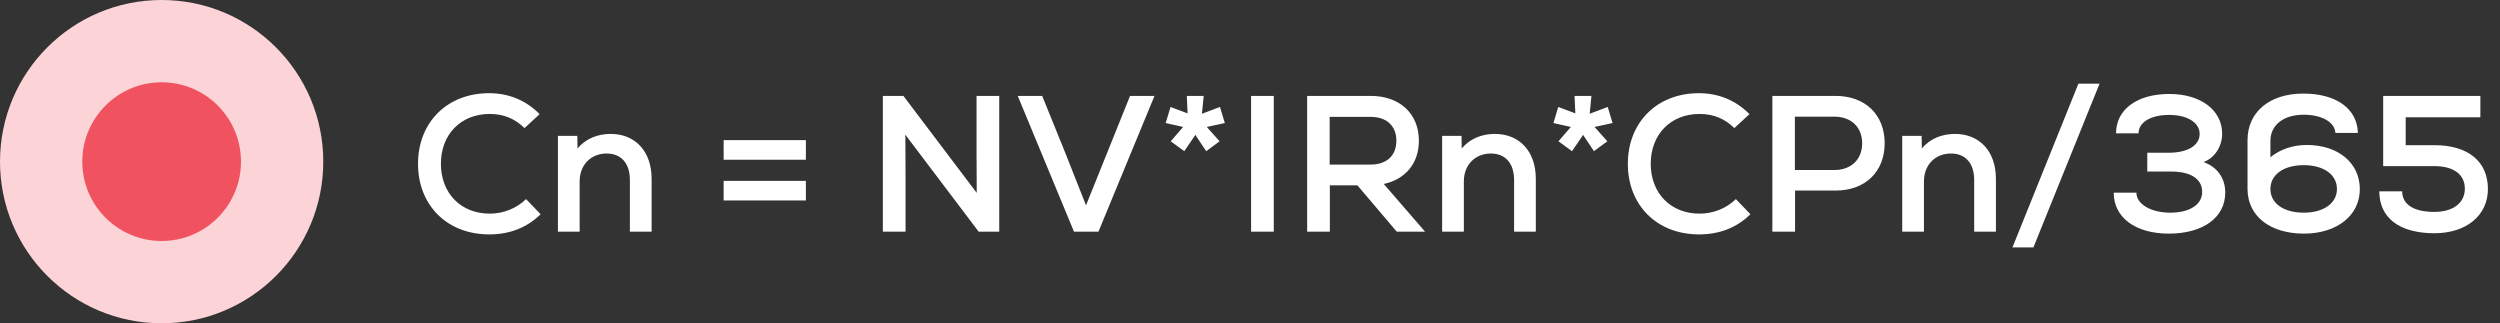
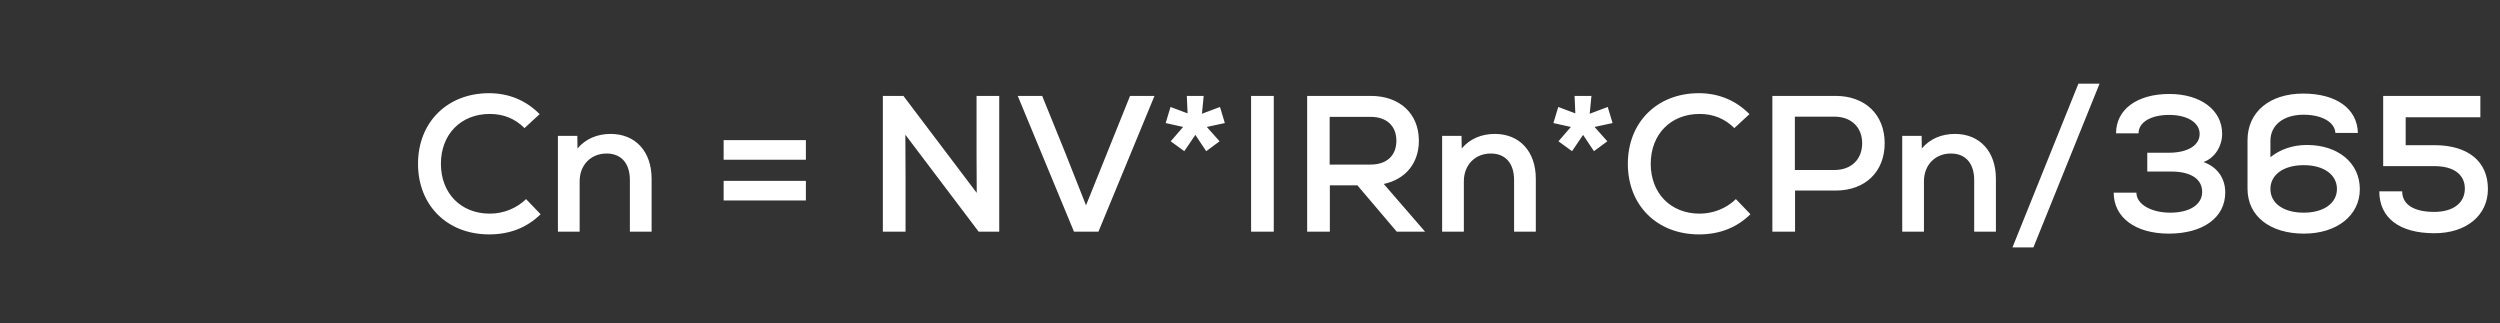
<svg xmlns="http://www.w3.org/2000/svg" width="464" height="60" viewBox="0 0 464 60" fill="none">
  <rect x="0" y="0" width="464" height="60" fill="#333333" stroke="none" />
-   <circle cx="30" cy="30" r="30" fill="#FCD4D7" />
-   <circle cx="30" cy="30" r="14.727" fill="#F1525F" />
  <path d="M90.796 43.504C94.612 43.504 97.816 42.244 100.336 39.76L97.636 36.952C95.872 38.68 93.424 39.652 90.904 39.652C85.54 39.652 81.832 35.872 81.832 30.4C81.832 24.928 85.54 21.148 90.904 21.148C93.496 21.148 95.62 22.048 97.348 23.776L100.156 21.184C97.636 18.628 94.432 17.296 90.76 17.296C83.02 17.296 77.584 22.696 77.584 30.4C77.584 38.104 82.984 43.504 90.796 43.504ZM113.342 24.856C110.858 24.856 108.698 25.756 107.186 27.556L107.15 25.216H103.55V43H107.582V33.64C107.582 30.652 109.634 28.492 112.586 28.492C115.286 28.492 116.906 30.292 116.906 33.424V43H120.938V33.172C120.938 28.096 117.914 24.856 113.342 24.856ZM134.308 29.644H149.572V26.008H134.308V29.644ZM134.308 37.204H149.572V33.568H134.308V37.204ZM181.246 17.8V28.276L181.282 35.8L167.674 17.8H163.858V43H168.07V33.028L168.034 25L181.642 43H185.458V17.8H181.246ZM209.738 17.8L201.566 38.104L197.678 28.276L193.43 17.8H188.894L199.334 43H203.87L214.274 17.8H209.738ZM227.329 22.84L226.429 19.852L223.081 21.112L223.405 17.8H220.273L220.417 21.04L217.249 19.852L216.349 22.84L219.589 23.56L217.285 26.224L219.805 28.06L221.857 25.036L223.873 28.06L226.357 26.224L223.981 23.56L227.329 22.84ZM232.201 43H236.413V17.8H232.201V43ZM259.24 43H264.496L256.828 34.144C260.86 33.28 263.344 30.292 263.344 26.116C263.344 21.112 259.816 17.8 254.416 17.8H242.608V43H246.82V34.396H251.932L259.24 43ZM259.168 26.116C259.168 28.888 257.368 30.544 254.38 30.544H246.784V21.688H254.38C257.368 21.688 259.168 23.38 259.168 26.116ZM277.451 24.856C274.967 24.856 272.807 25.756 271.295 27.556L271.259 25.216H267.659V43H271.691V33.64C271.691 30.652 273.743 28.492 276.695 28.492C279.395 28.492 281.015 30.292 281.015 33.424V43H285.047V33.172C285.047 28.096 282.023 24.856 277.451 24.856ZM299.294 22.84L298.394 19.852L295.046 21.112L295.37 17.8H292.238L292.382 21.04L289.214 19.852L288.314 22.84L291.554 23.56L289.25 26.224L291.77 28.06L293.822 25.036L295.838 28.06L298.322 26.224L295.946 23.56L299.294 22.84ZM315.339 43.504C319.155 43.504 322.359 42.244 324.879 39.76L322.179 36.952C320.415 38.68 317.967 39.652 315.447 39.652C310.083 39.652 306.375 35.872 306.375 30.4C306.375 24.928 310.083 21.148 315.447 21.148C318.039 21.148 320.163 22.048 321.891 23.776L324.699 21.184C322.179 18.628 318.975 17.296 315.303 17.296C307.563 17.296 302.127 22.696 302.127 30.4C302.127 38.104 307.527 43.504 315.339 43.504ZM340.687 17.8H328.951V43H333.163V35.368H340.687C346.195 35.368 349.795 31.876 349.795 26.584C349.795 21.292 346.195 17.8 340.687 17.8ZM340.471 31.552H333.127V21.652H340.471C343.567 21.652 345.619 23.596 345.619 26.584C345.619 29.608 343.567 31.552 340.471 31.552ZM362.845 24.856C360.361 24.856 358.201 25.756 356.689 27.556L356.653 25.216H353.053V43H357.085V33.64C357.085 30.652 359.137 28.492 362.089 28.492C364.789 28.492 366.409 30.292 366.409 33.424V43H370.441V33.172C370.441 28.096 367.417 24.856 362.845 24.856ZM373.513 45.916H377.401L389.677 15.532H385.753L373.513 45.916ZM408.974 30.076C410.99 29.356 412.43 27.232 412.43 24.82C412.43 20.428 408.434 17.44 402.638 17.44C396.626 17.44 392.738 20.32 392.738 24.748H396.914C396.914 22.696 399.182 21.328 402.602 21.328C405.986 21.328 408.254 22.768 408.254 24.856C408.254 27.016 405.986 28.348 402.53 28.348H398.534V31.84H402.998C406.598 31.84 408.722 33.208 408.722 35.62C408.722 38.032 406.31 39.472 402.818 39.472C399.218 39.472 396.518 37.888 396.518 35.764H392.306C392.306 40.372 396.338 43.36 402.53 43.36C408.902 43.36 413.006 40.372 413.006 35.728C413.006 33.028 411.494 30.976 408.974 30.076ZM428.156 26.908C425.564 26.908 423.224 27.7 421.388 29.176V26.152C421.388 23.2 423.836 21.292 427.544 21.292C430.928 21.292 433.34 22.66 433.448 24.676H437.624C437.516 20.176 433.628 17.368 427.472 17.368C421.244 17.368 417.14 20.788 417.14 26.008V35.044C417.14 40.084 421.28 43.36 427.616 43.36C433.736 43.36 437.984 39.976 437.984 35.116C437.984 30.256 433.988 26.908 428.156 26.908ZM427.58 39.472C423.836 39.472 421.388 37.744 421.388 35.08C421.388 32.416 423.836 30.652 427.58 30.652C431.288 30.652 433.736 32.416 433.736 35.08C433.736 37.708 431.288 39.472 427.58 39.472ZM451.823 26.944H446.495V21.76H460.355V17.8H442.319V30.832H451.823C455.387 30.832 457.475 32.38 457.475 35.008C457.475 37.672 455.315 39.328 451.787 39.328C448.007 39.328 445.847 37.96 445.847 35.512H441.599C441.599 40.444 445.343 43.288 451.823 43.288C457.763 43.288 461.759 39.976 461.759 35.08C461.759 29.968 458.087 26.944 451.823 26.944Z" fill="white" />
</svg>